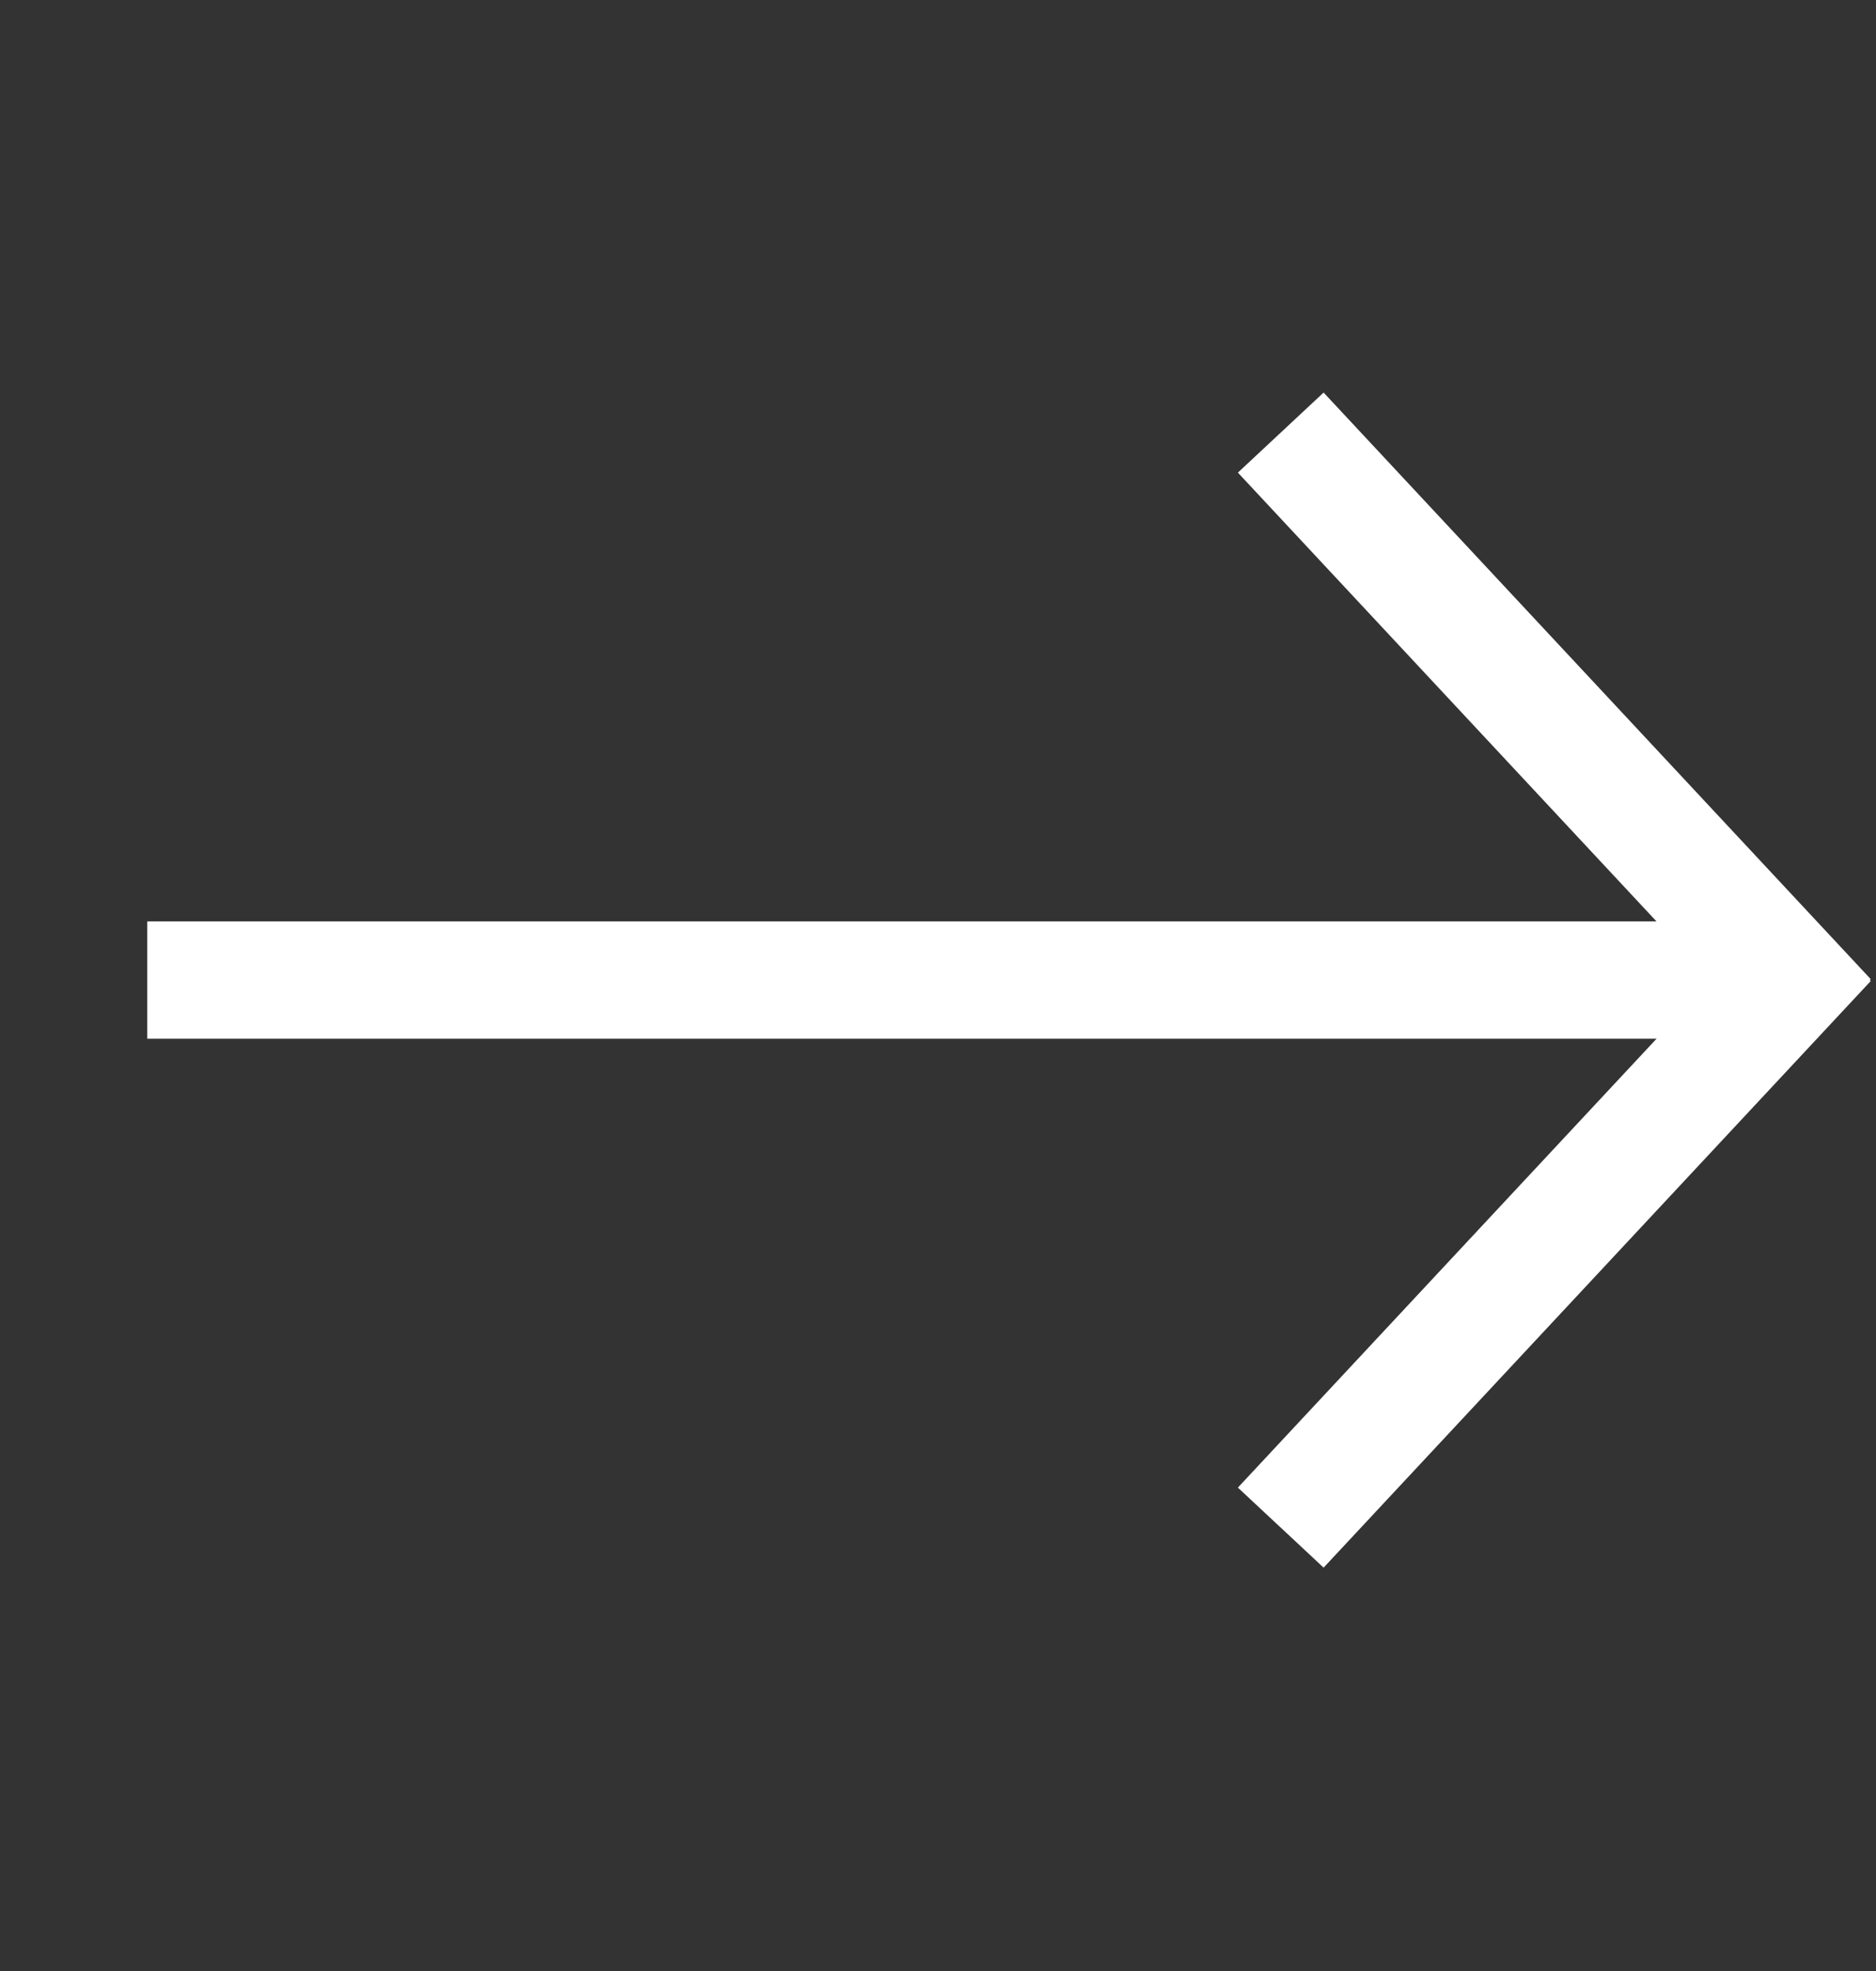
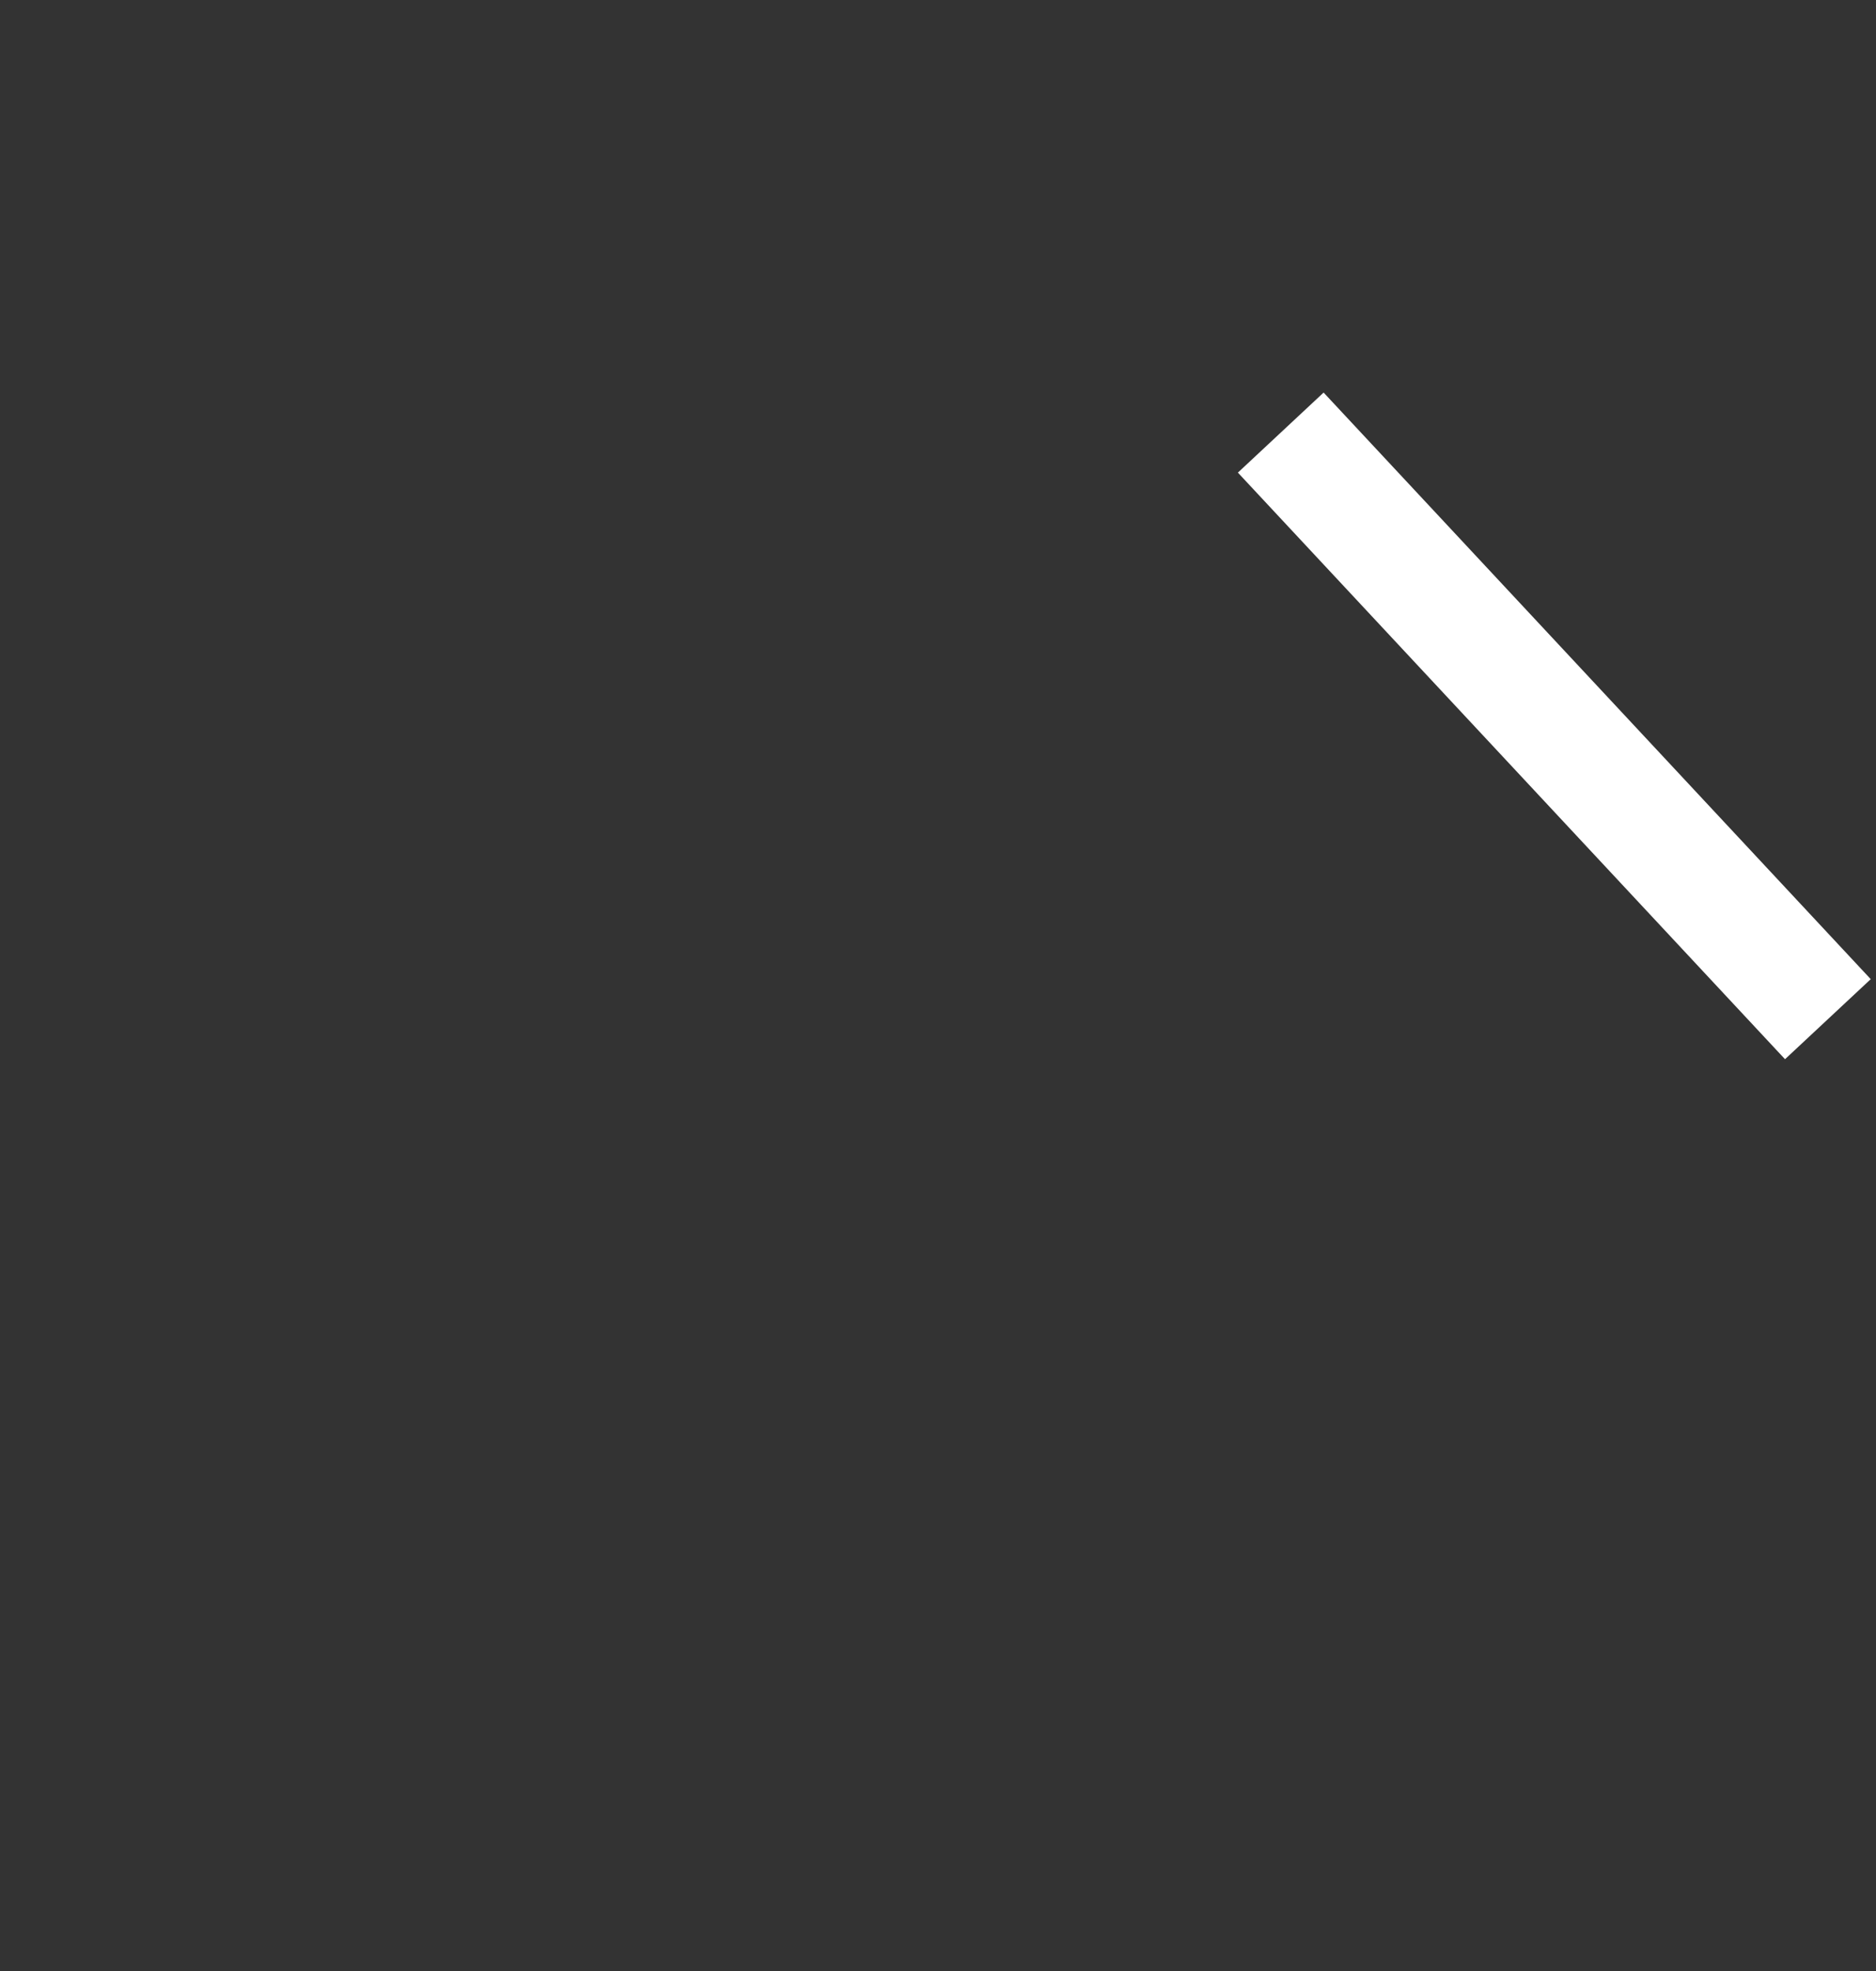
<svg xmlns="http://www.w3.org/2000/svg" width="20" height="21" viewBox="0 0 20 21" fill="none">
  <rect x="0" y="0" width="20" height="21" fill="#333333" stroke="none" />
-   <path d="M13.654 16.276L19.487 10.026" stroke="white" stroke-width="1.25" />
  <path d="M13.654 4.609L19.487 10.859" stroke="white" stroke-width="1.25" />
-   <path d="M19.07 10.442L1.57 10.442" stroke="white" stroke-width="1.25" />
</svg>